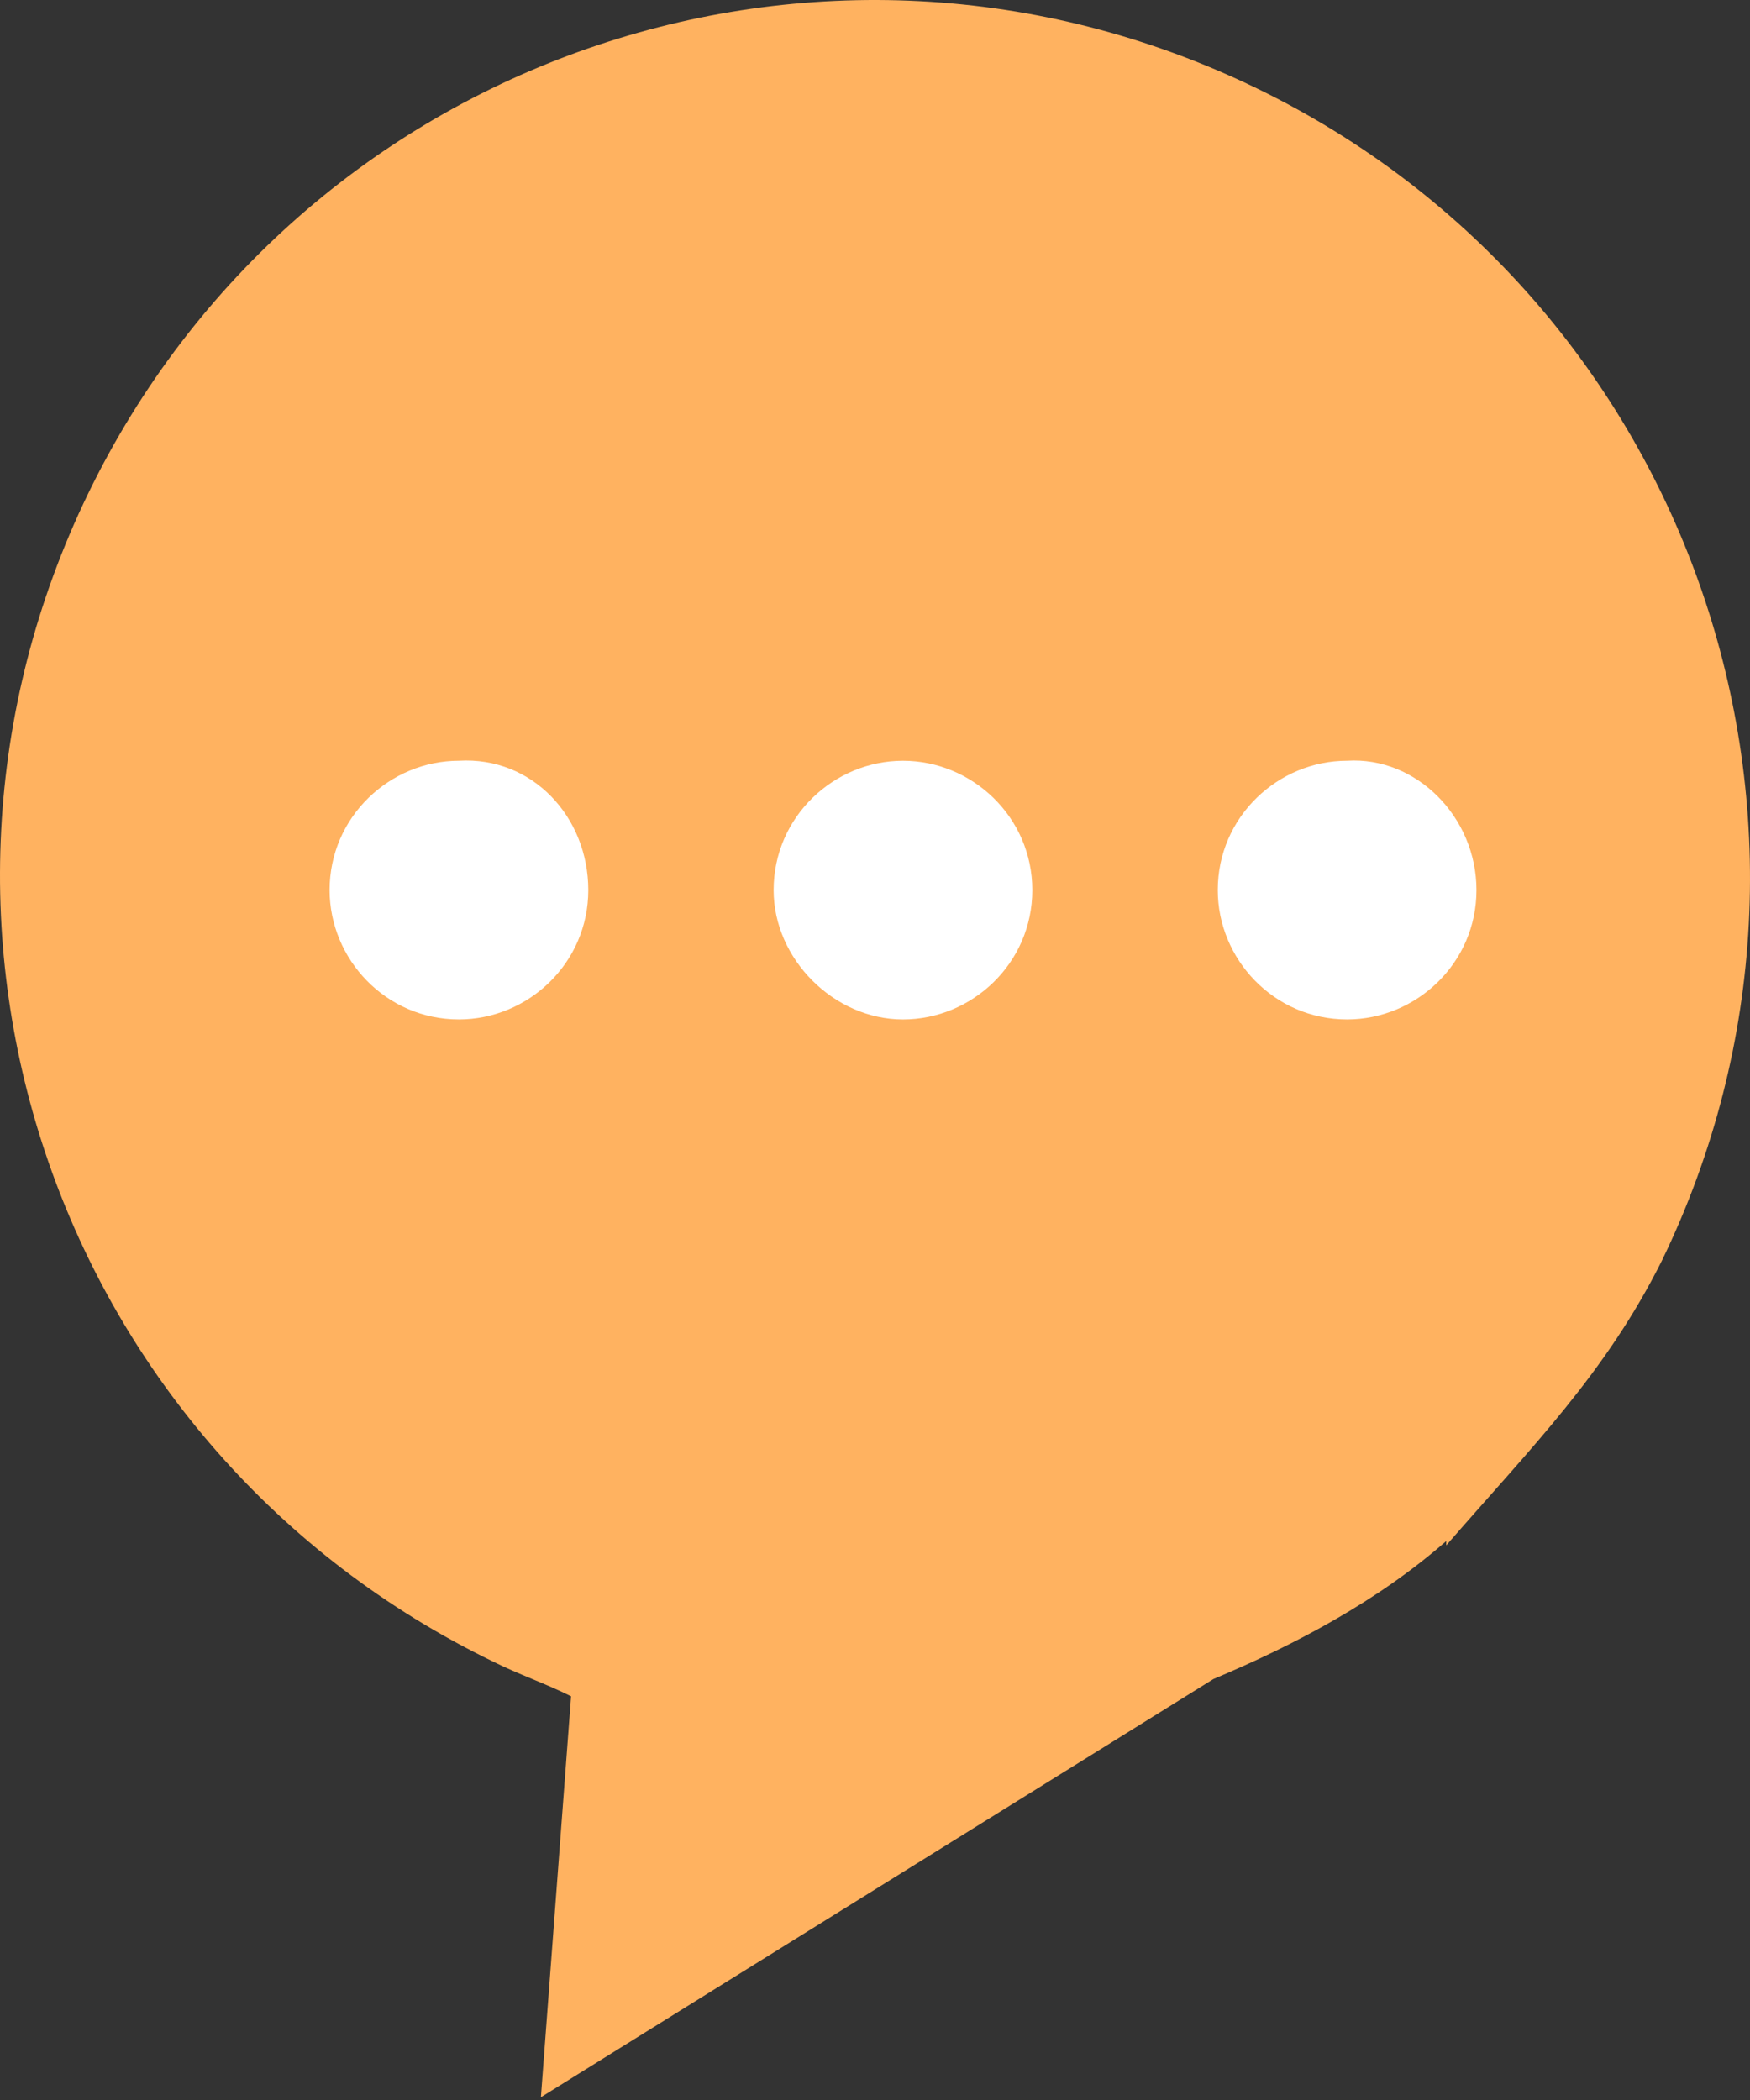
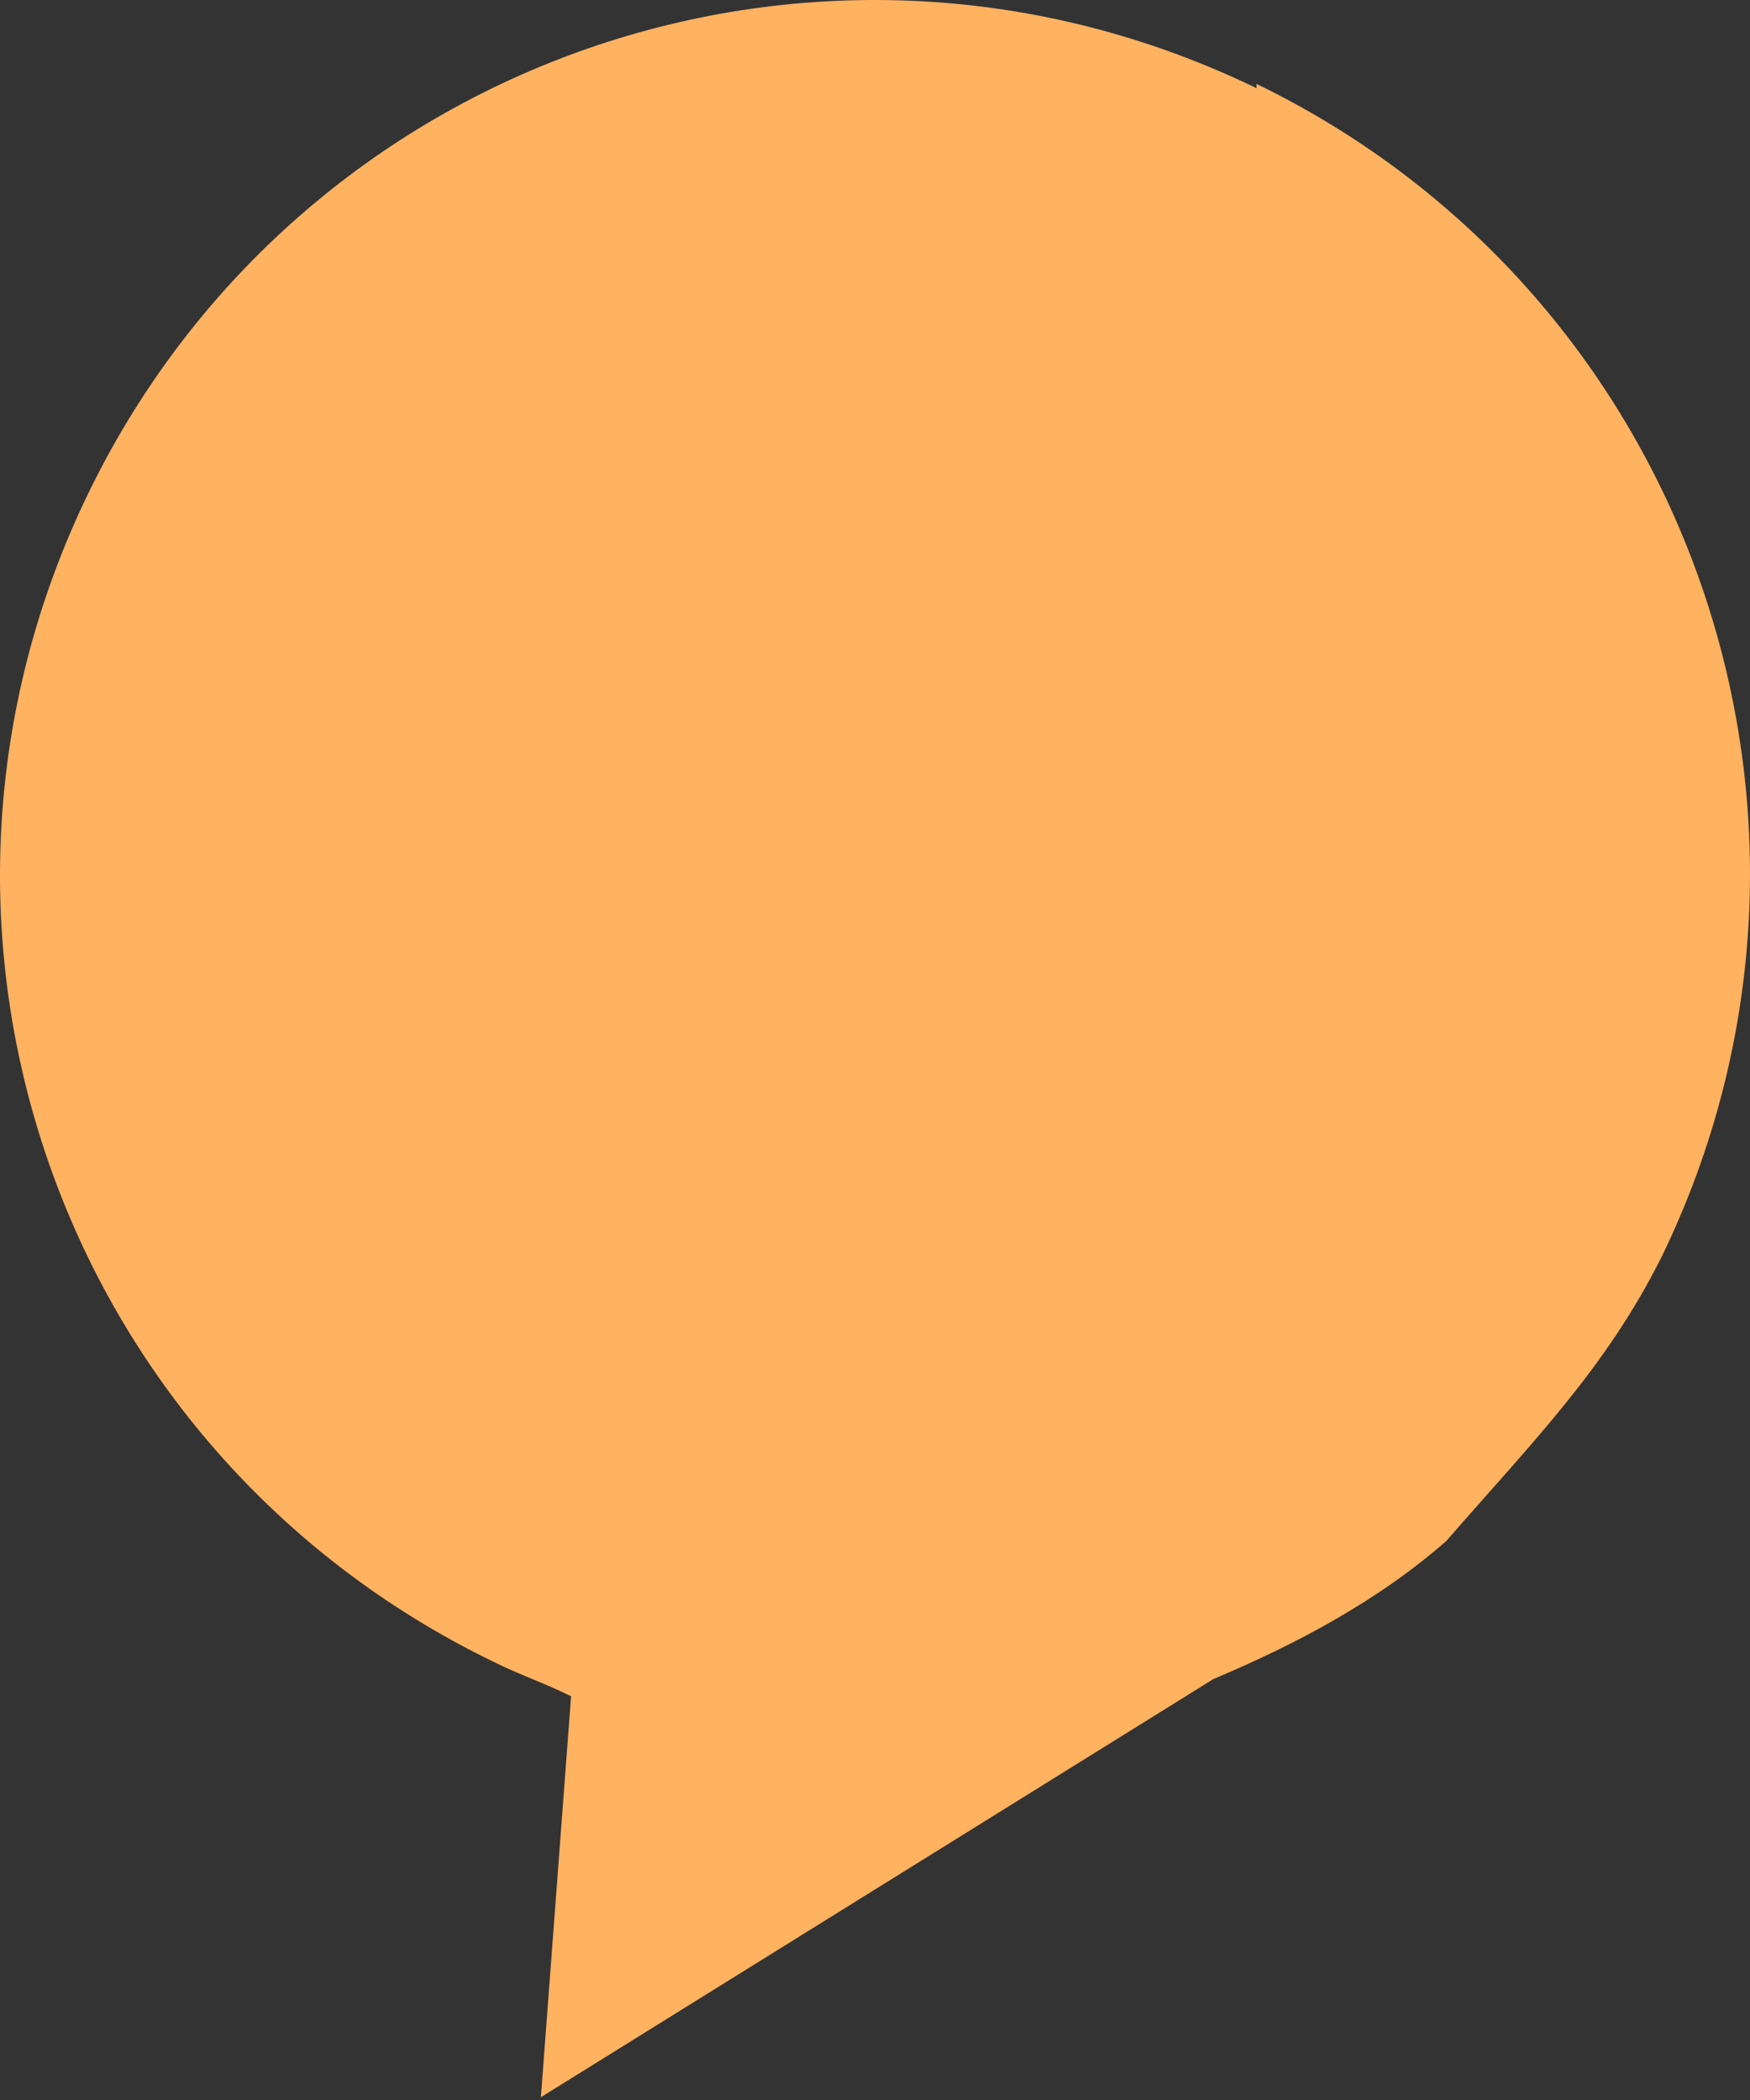
<svg xmlns="http://www.w3.org/2000/svg" width="110" height="132" fill="none">
  <rect width="100%" height="100%" fill="#333333" stroke="none" />
-   <path d="M78.982 5.545C51.613-7.733 18.823 3.648 5.545 31.018s-1.897 60.159 25.473 73.437c1.626.813 3.252 1.355 4.878 2.168l-1.897 25.202 42.274-26.286c5.149-2.168 10.298-4.878 14.633-8.672v.271c5.42-6.233 10.026-10.839 13.549-17.885 13.278-27.37 1.897-60.43-25.473-73.708z" fill="#ffb260" />
-   <path d="M36.978 55.948c0 4.607-3.794 8.13-8.13 8.13-4.607 0-8.13-3.794-8.13-8.13 0-4.607 3.794-8.13 8.13-8.13 4.607-.271 8.13 3.523 8.13 8.13zm27.91.001c0 4.607-3.794 8.13-8.13 8.13s-8.13-3.794-8.13-8.13c0-4.607 3.794-8.13 8.13-8.13s8.13 3.523 8.13 8.13zm27.918-.001c0 4.607-3.794 8.13-8.13 8.13-4.607 0-8.13-3.794-8.13-8.13 0-4.607 3.794-8.13 8.13-8.13 4.336-.271 8.13 3.523 8.13 8.13z" fill="#fff" />
+   <path d="M78.982 5.545C51.613-7.733 18.823 3.648 5.545 31.018s-1.897 60.159 25.473 73.437c1.626.813 3.252 1.355 4.878 2.168l-1.897 25.202 42.274-26.286c5.149-2.168 10.298-4.878 14.633-8.672c5.42-6.233 10.026-10.839 13.549-17.885 13.278-27.37 1.897-60.43-25.473-73.708z" fill="#ffb260" />
</svg>